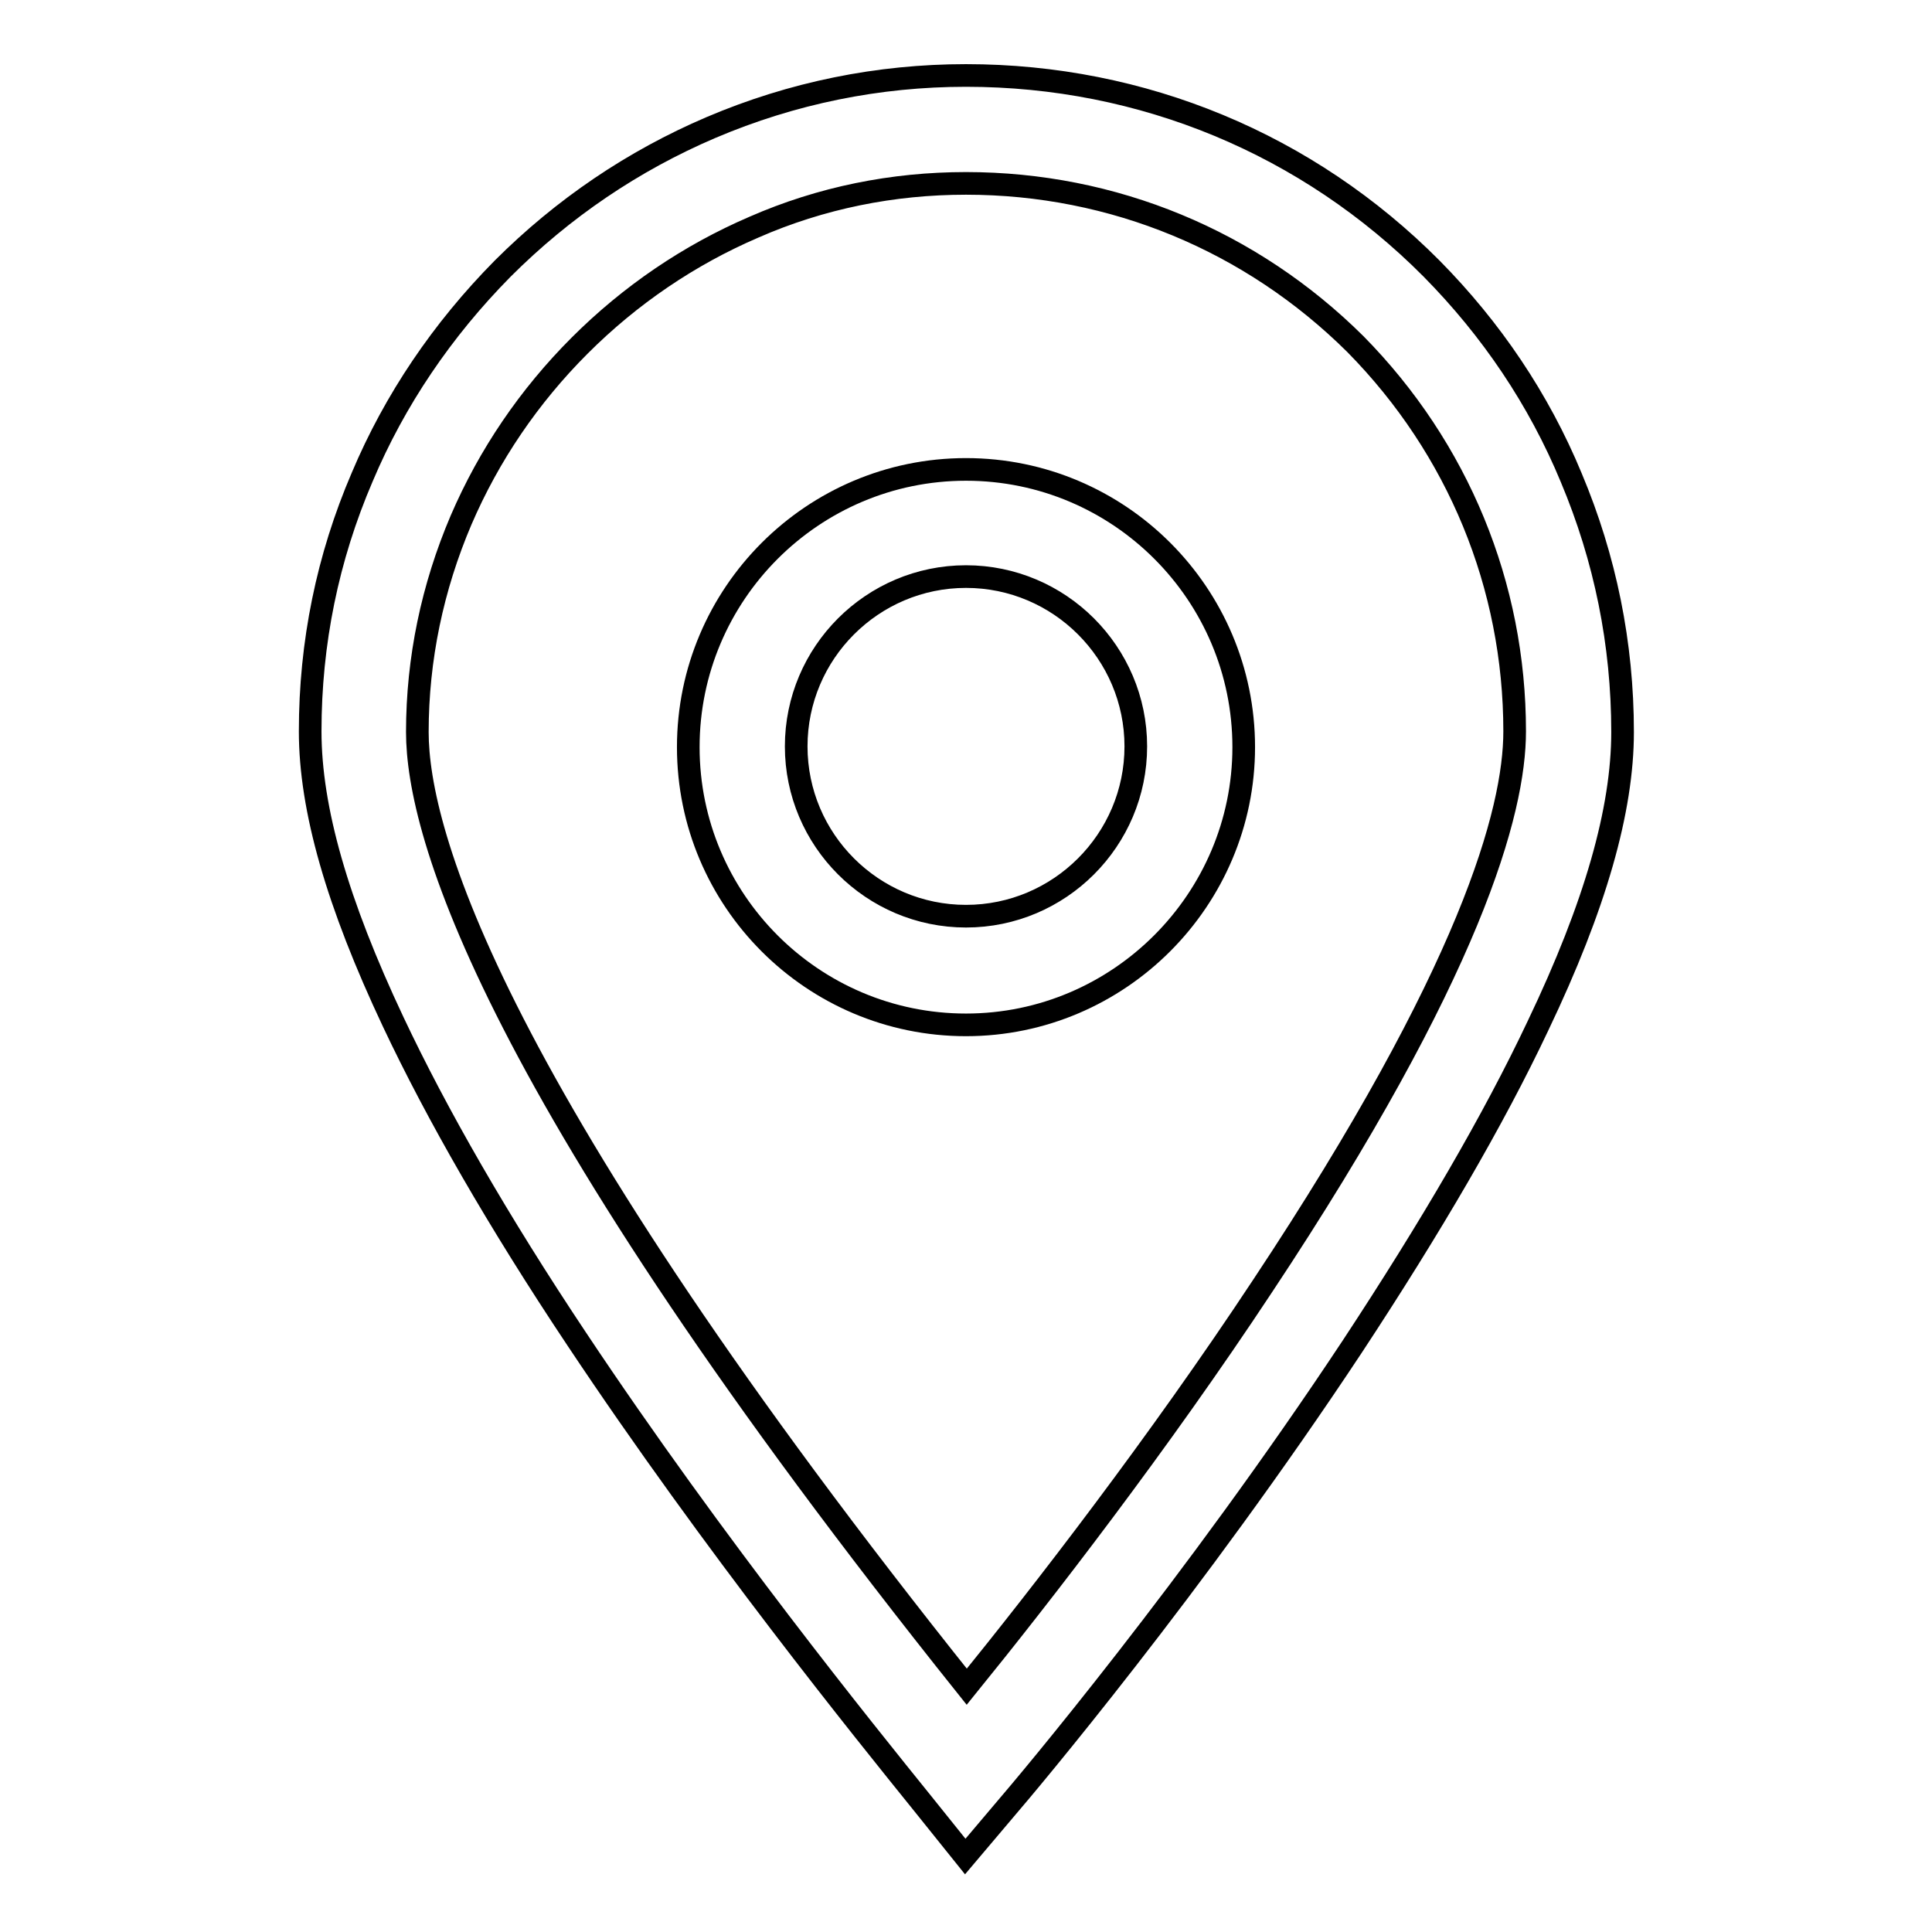
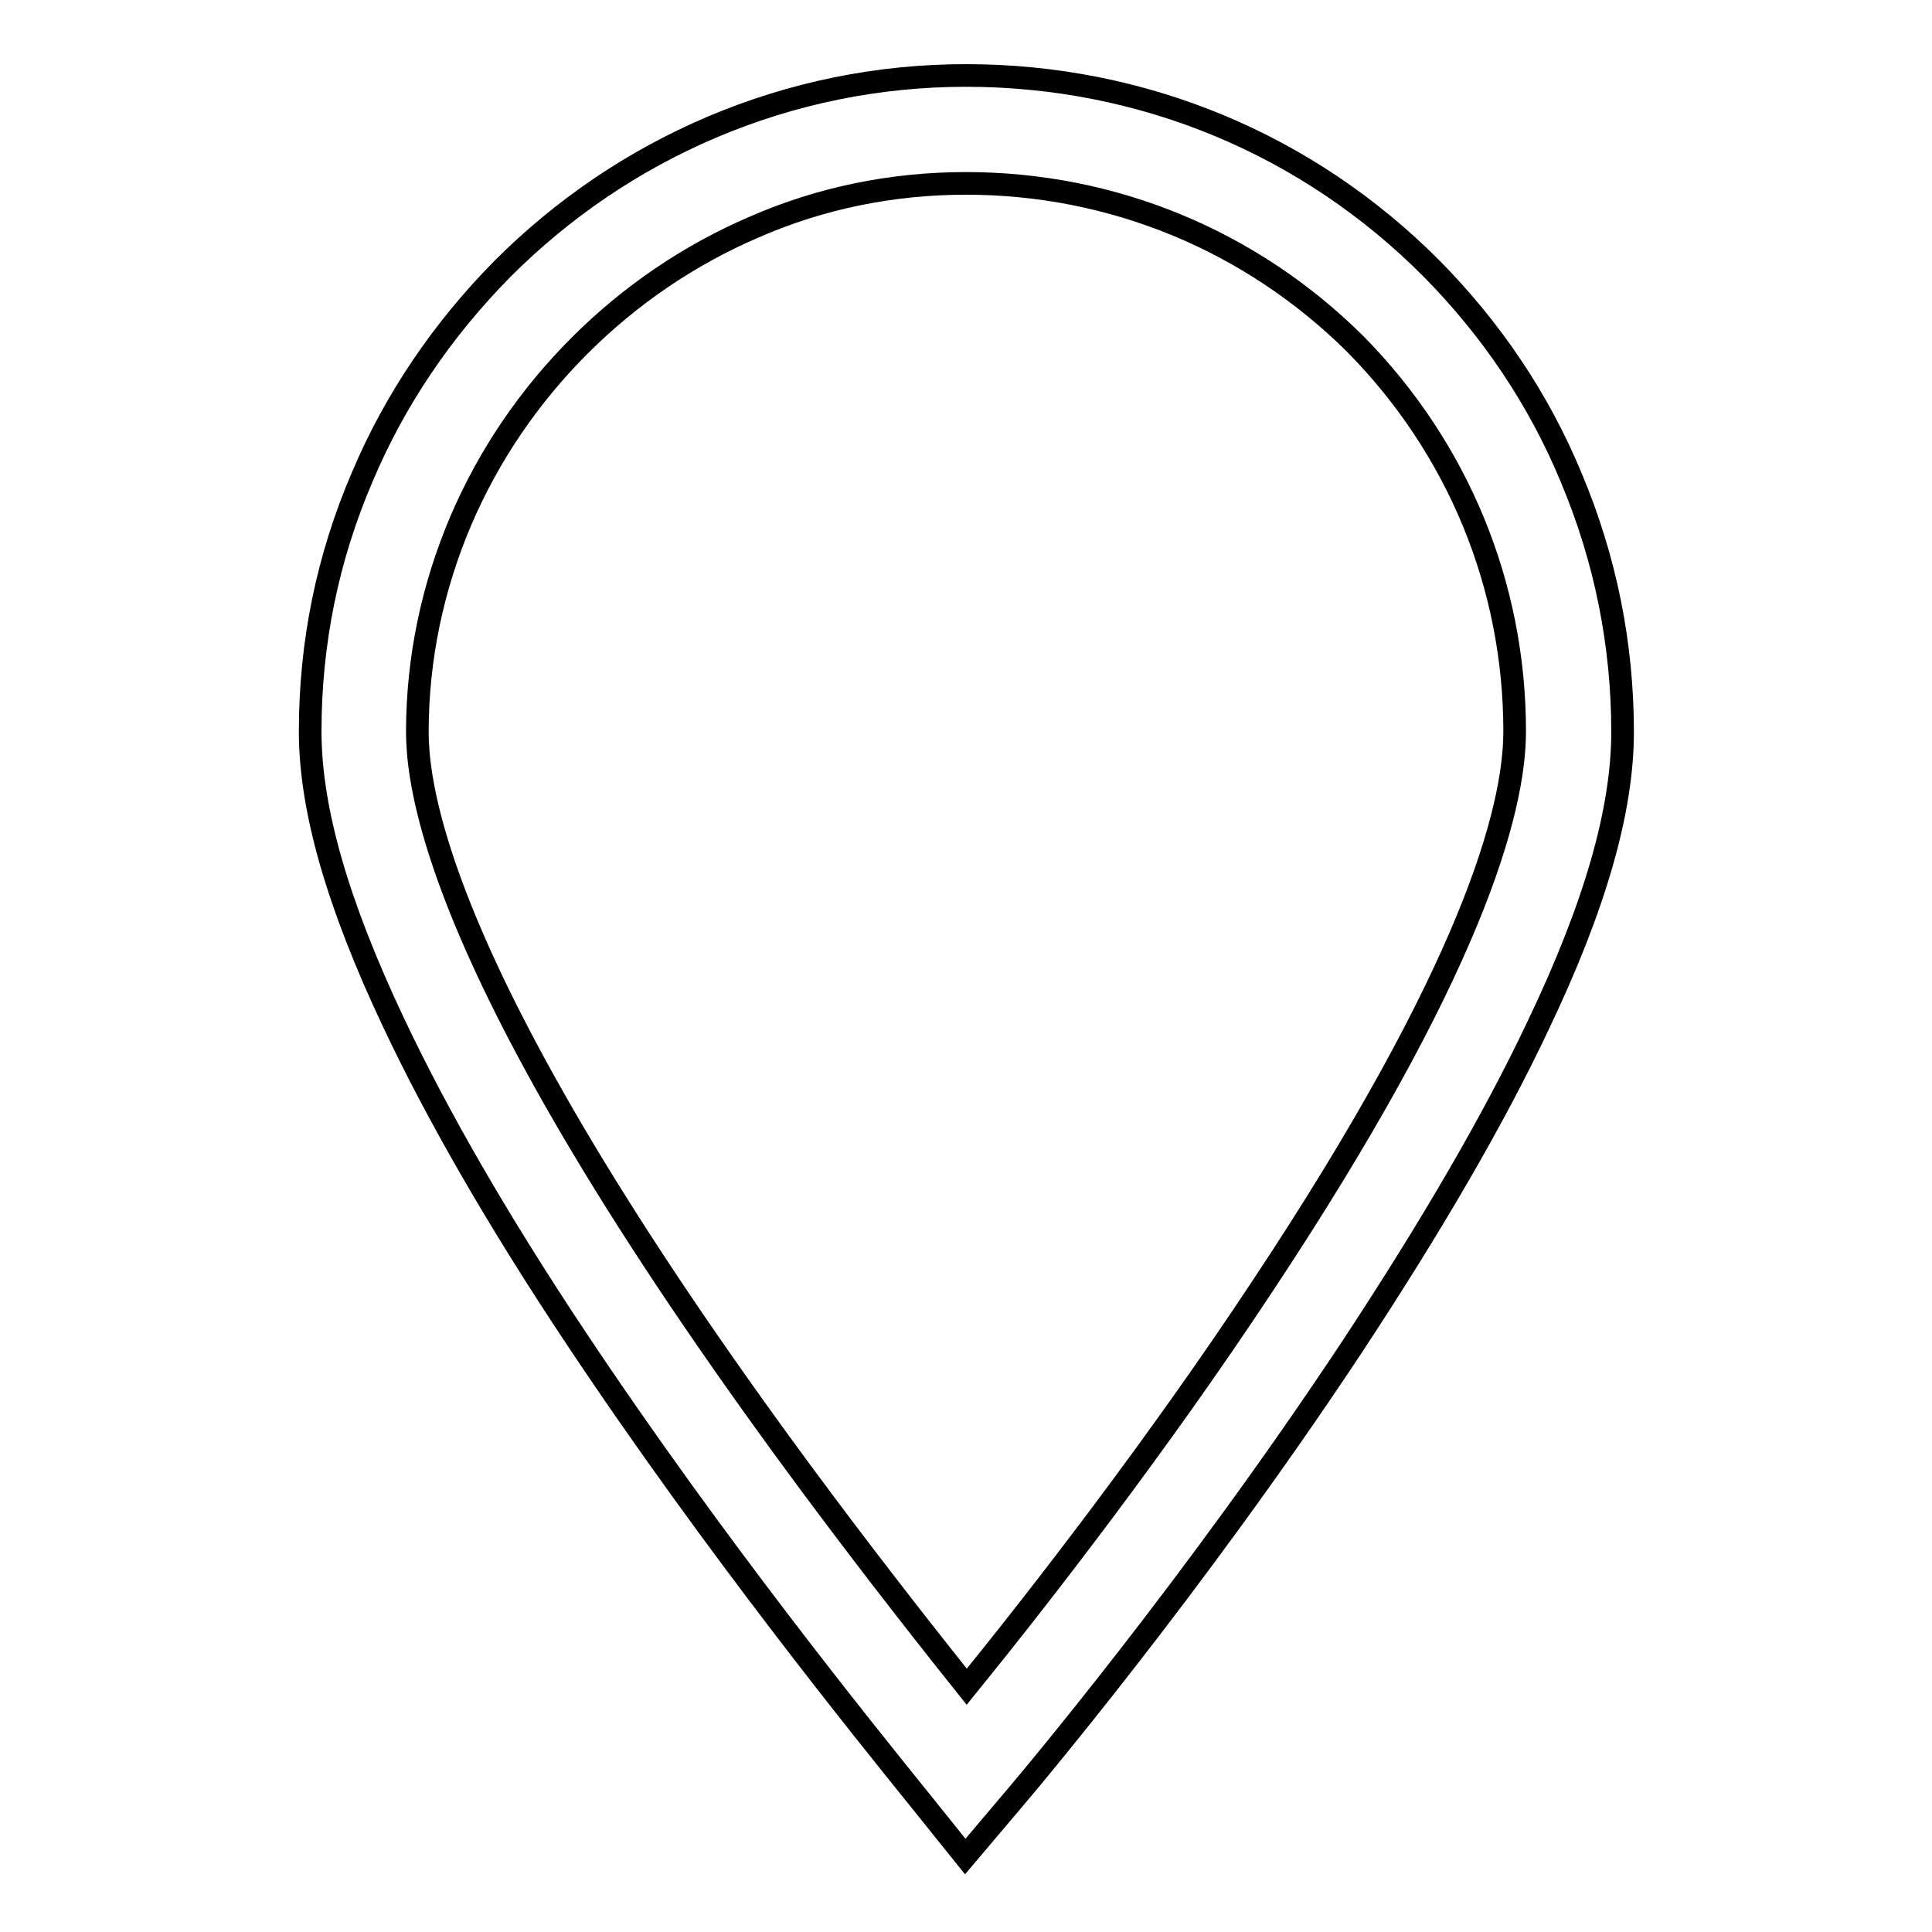
<svg xmlns="http://www.w3.org/2000/svg" version="1.1" x="0px" y="0px" viewBox="0 0 256 256" enable-background="new 0 0 256 256" xml:space="preserve">
  <g>
    <g>
      <path stroke-width="3" fill-opacity="0" stroke="#000000" d="M127.9,246l-5.7-7.1c-7.5-9.3-27.5-34-45.8-61.5c-10.4-15.6-18.5-29.7-24.3-42c-7.4-15.7-11-28.2-11-38.5c0-11.7,2.3-23,6.9-33.7C52.3,53,58.6,43.7,66.6,35.6c8-8,17.3-14.3,27.6-18.7C105,12.3,116.4,10,128,10c23.4,0,45.3,9.1,61.7,25.6c7.9,8,14.2,17.3,18.5,27.7c4.5,10.7,6.8,22,6.8,33.7c0,10.3-3.6,23-11.2,38.9c-5.9,12.5-14.2,26.7-24.6,42.5c-21.1,31.9-43.3,58.2-45.8,61.1L127.9,246z M128,24.3c-9.7,0-19.2,1.9-28.1,5.8c-8.6,3.7-16.4,9-23.1,15.7s-12,14.5-15.7,23.1c-3.8,8.9-5.8,18.4-5.8,28.1c0,13.3,9.6,47.4,72.8,126.5c9.9-12.2,25.4-32.2,39.2-53.1c27.6-41.6,33.4-62.9,33.4-73.5c0-19.3-7.5-37.5-21.1-51.3C165.8,31.9,147.5,24.3,128,24.3z" />
-       <path stroke-width="3" fill-opacity="0" stroke="#000000" d="M128,135.8c-20.3,0-36.8-16.5-36.8-36.8c0-20.3,16.5-36.8,36.8-36.8c20.3,0,36.8,16.5,36.8,36.8C164.8,119.2,148.3,135.8,128,135.8z M128,76.4c-12.4,0-22.5,10.1-22.5,22.5c0,12.4,10.1,22.5,22.5,22.5c12.4,0,22.5-10.1,22.5-22.5C150.5,86.5,140.4,76.4,128,76.4z" />
    </g>
  </g>
</svg>